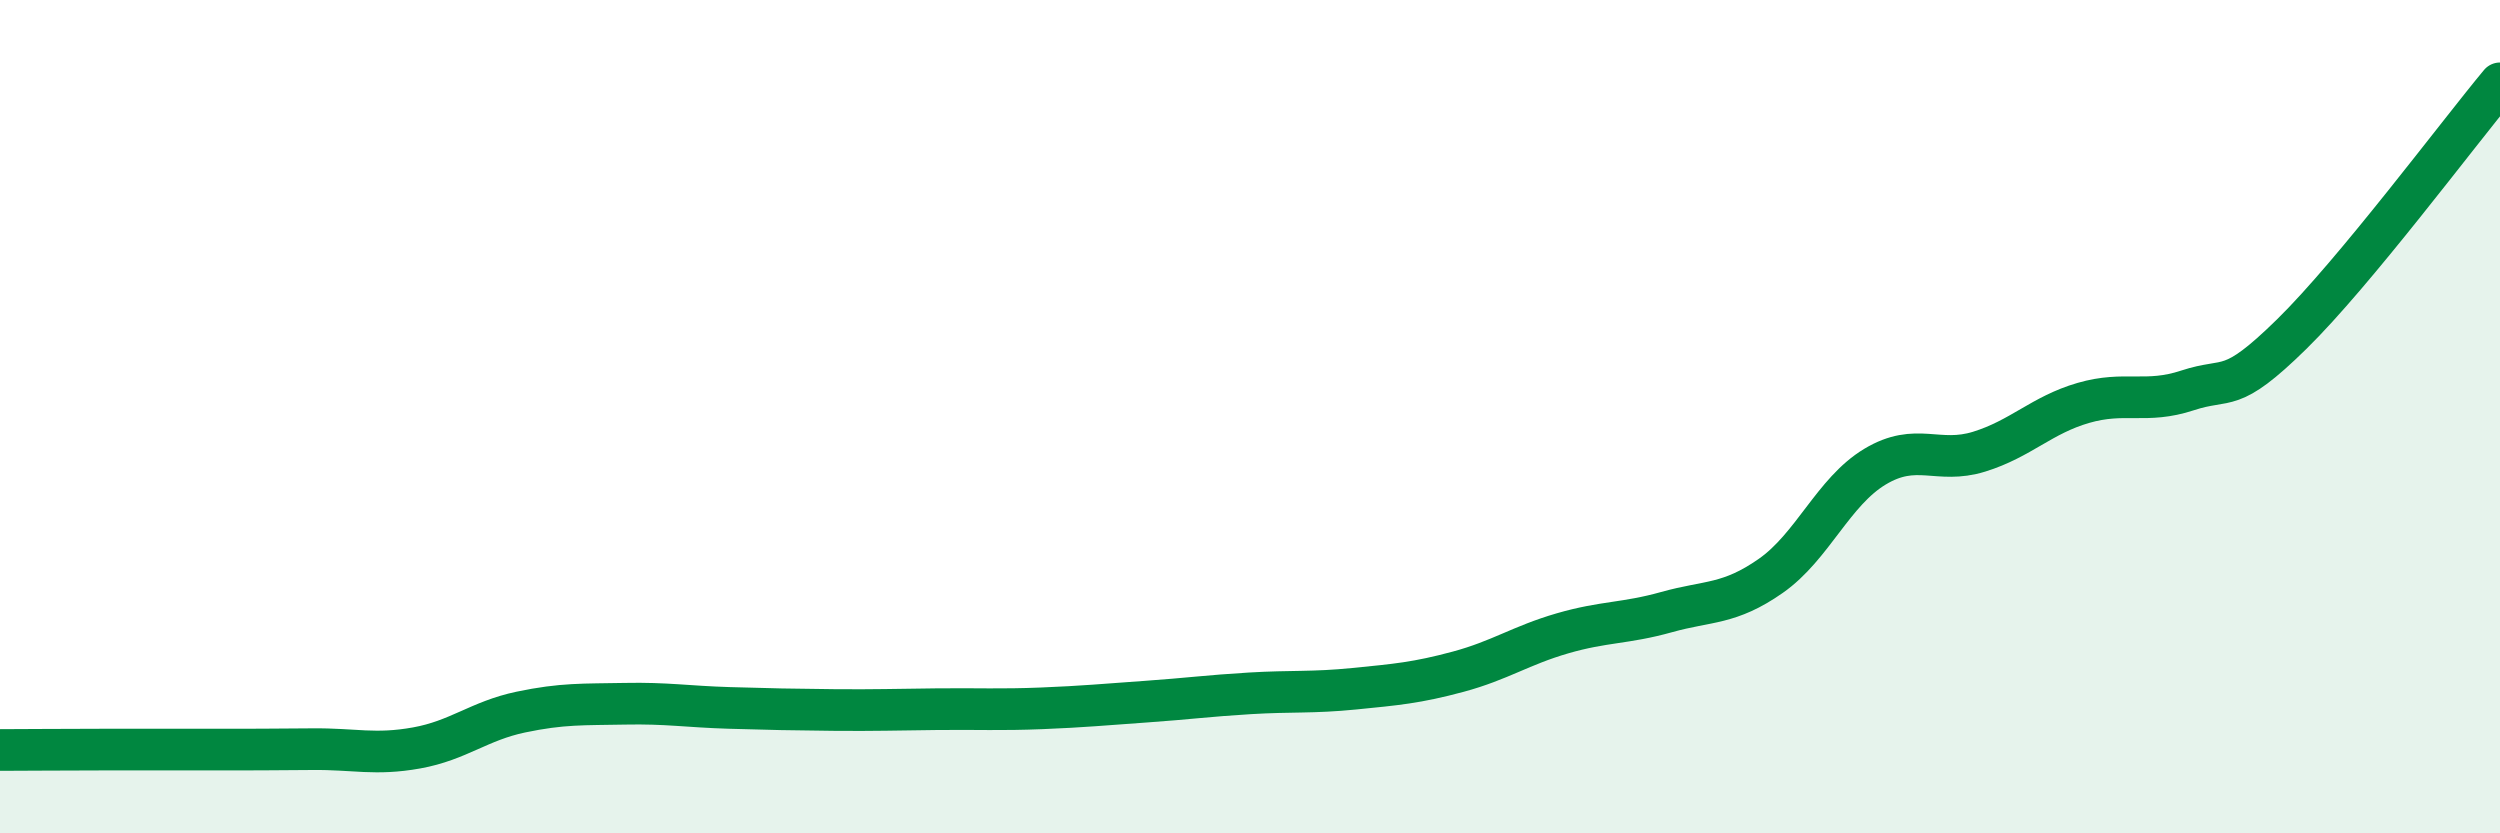
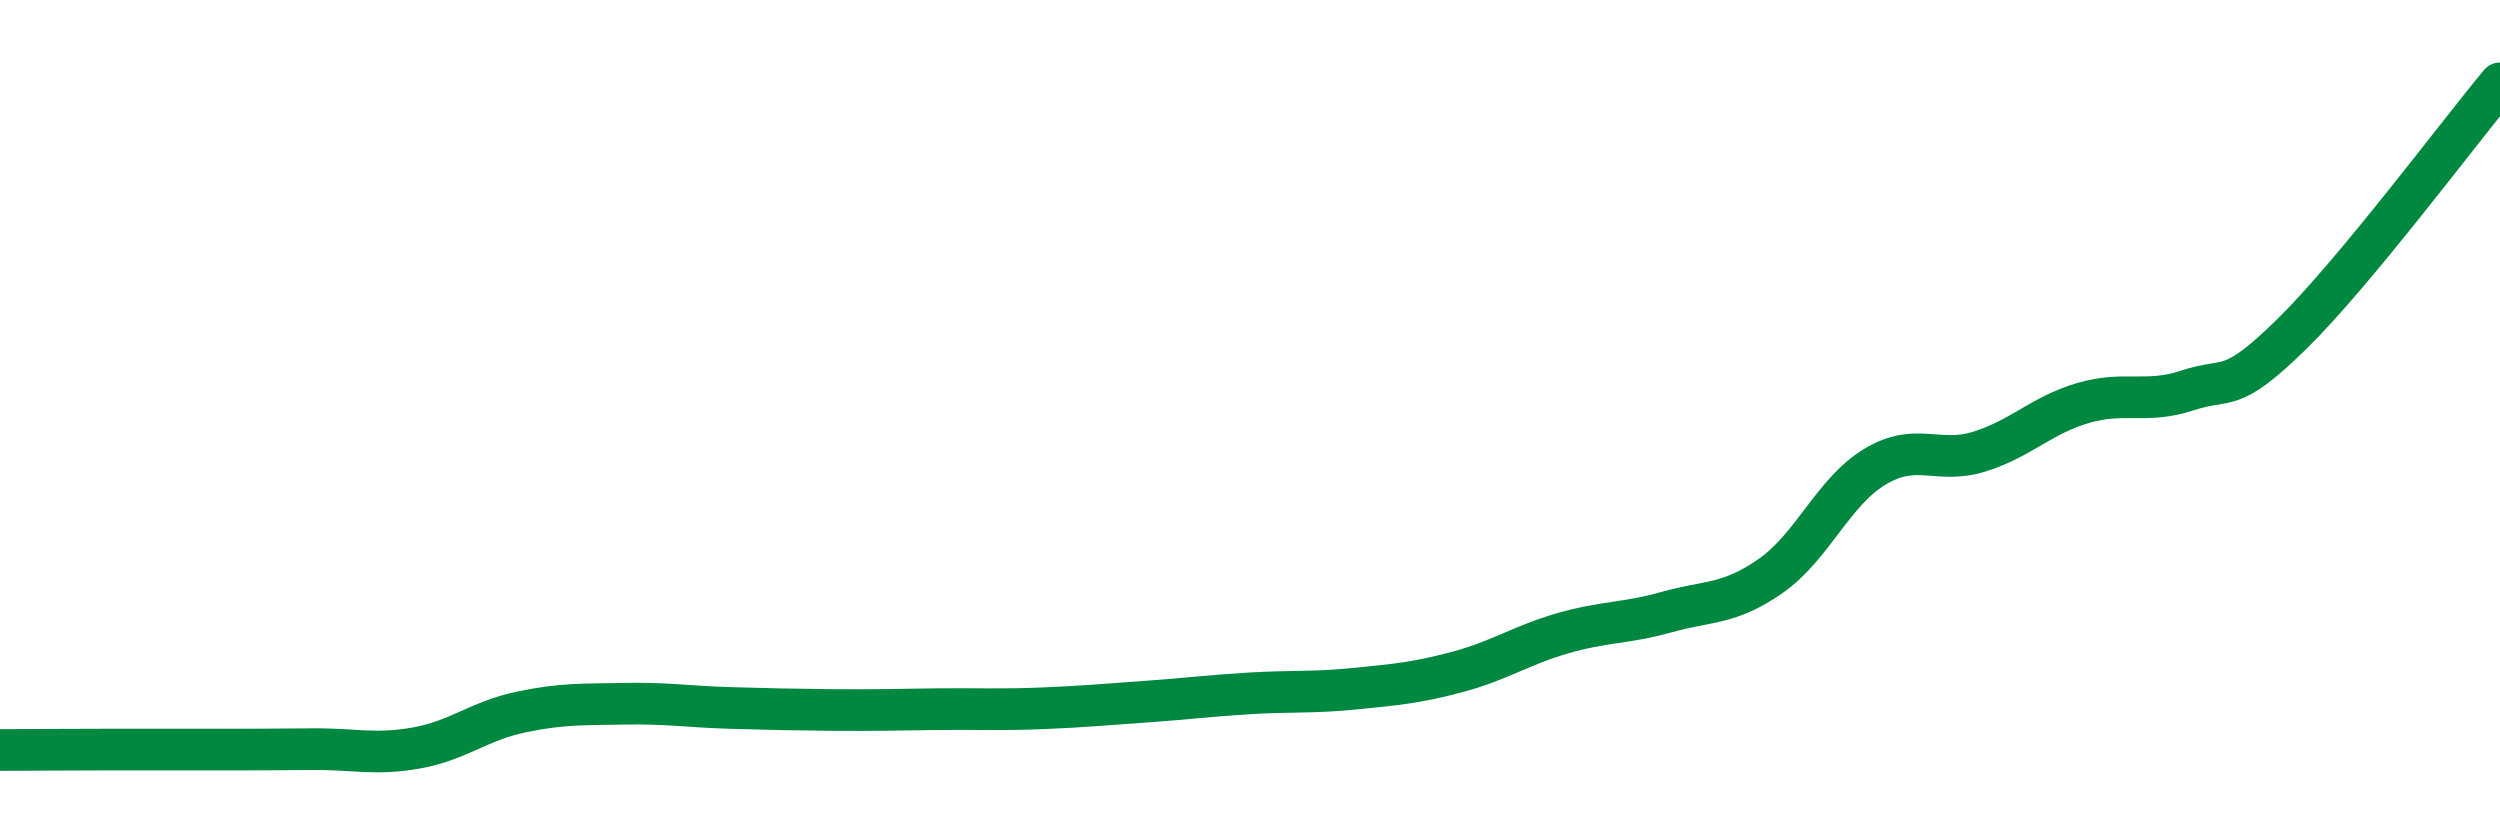
<svg xmlns="http://www.w3.org/2000/svg" width="60" height="20" viewBox="0 0 60 20">
-   <path d="M 0,18 C 0.5,18 1.5,17.99 2.5,17.99 C 3.5,17.99 4,17.99 5,17.99 C 6,17.99 6.5,17.99 7.5,17.98 C 8.5,17.97 9,18.13 10,17.95 C 11,17.77 11.5,17.3 12.5,17.09 C 13.5,16.88 14,16.91 15,16.89 C 16,16.87 16.5,16.96 17.5,16.99 C 18.5,17.02 19,17.03 20,17.04 C 21,17.05 21.5,17.03 22.5,17.02 C 23.5,17.01 24,17.04 25,17 C 26,16.96 26.5,16.91 27.5,16.84 C 28.5,16.77 29,16.7 30,16.64 C 31,16.58 31.5,16.63 32.5,16.53 C 33.5,16.43 34,16.39 35,16.12 C 36,15.85 36.5,15.49 37.5,15.2 C 38.5,14.91 39,14.97 40,14.69 C 41,14.41 41.5,14.52 42.5,13.82 C 43.5,13.12 44,11.8 45,11.2 C 46,10.6 46.5,11.15 47.5,10.84 C 48.5,10.53 49,9.96 50,9.67 C 51,9.38 51.5,9.7 52.5,9.37 C 53.5,9.04 53.5,9.49 55,8.02 C 56.5,6.55 59,3.2 60,2L60 20L0 20Z" fill="#008740" opacity="0.1" stroke-linecap="round" stroke-linejoin="round" />
  <path d="M 0,18 C 0.5,18 1.5,17.99 2.5,17.99 C 3.5,17.99 4,17.99 5,17.99 C 6,17.99 6.5,17.99 7.5,17.98 C 8.5,17.97 9,18.13 10,17.95 C 11,17.77 11.5,17.3 12.5,17.09 C 13.5,16.88 14,16.91 15,16.89 C 16,16.87 16.5,16.96 17.5,16.99 C 18.5,17.02 19,17.03 20,17.04 C 21,17.05 21.5,17.03 22.5,17.02 C 23.5,17.01 24,17.04 25,17 C 26,16.96 26.5,16.91 27.5,16.84 C 28.5,16.77 29,16.7 30,16.64 C 31,16.58 31.5,16.63 32.5,16.53 C 33.5,16.43 34,16.39 35,16.12 C 36,15.85 36.5,15.49 37.5,15.2 C 38.5,14.91 39,14.97 40,14.69 C 41,14.41 41.5,14.52 42.5,13.82 C 43.5,13.12 44,11.8 45,11.2 C 46,10.6 46.5,11.15 47.5,10.84 C 48.5,10.53 49,9.96 50,9.67 C 51,9.38 51.5,9.7 52.5,9.37 C 53.5,9.04 53.5,9.49 55,8.02 C 56.5,6.55 59,3.2 60,2" stroke="#008740" stroke-width="1" fill="none" stroke-linecap="round" stroke-linejoin="round" />
</svg>